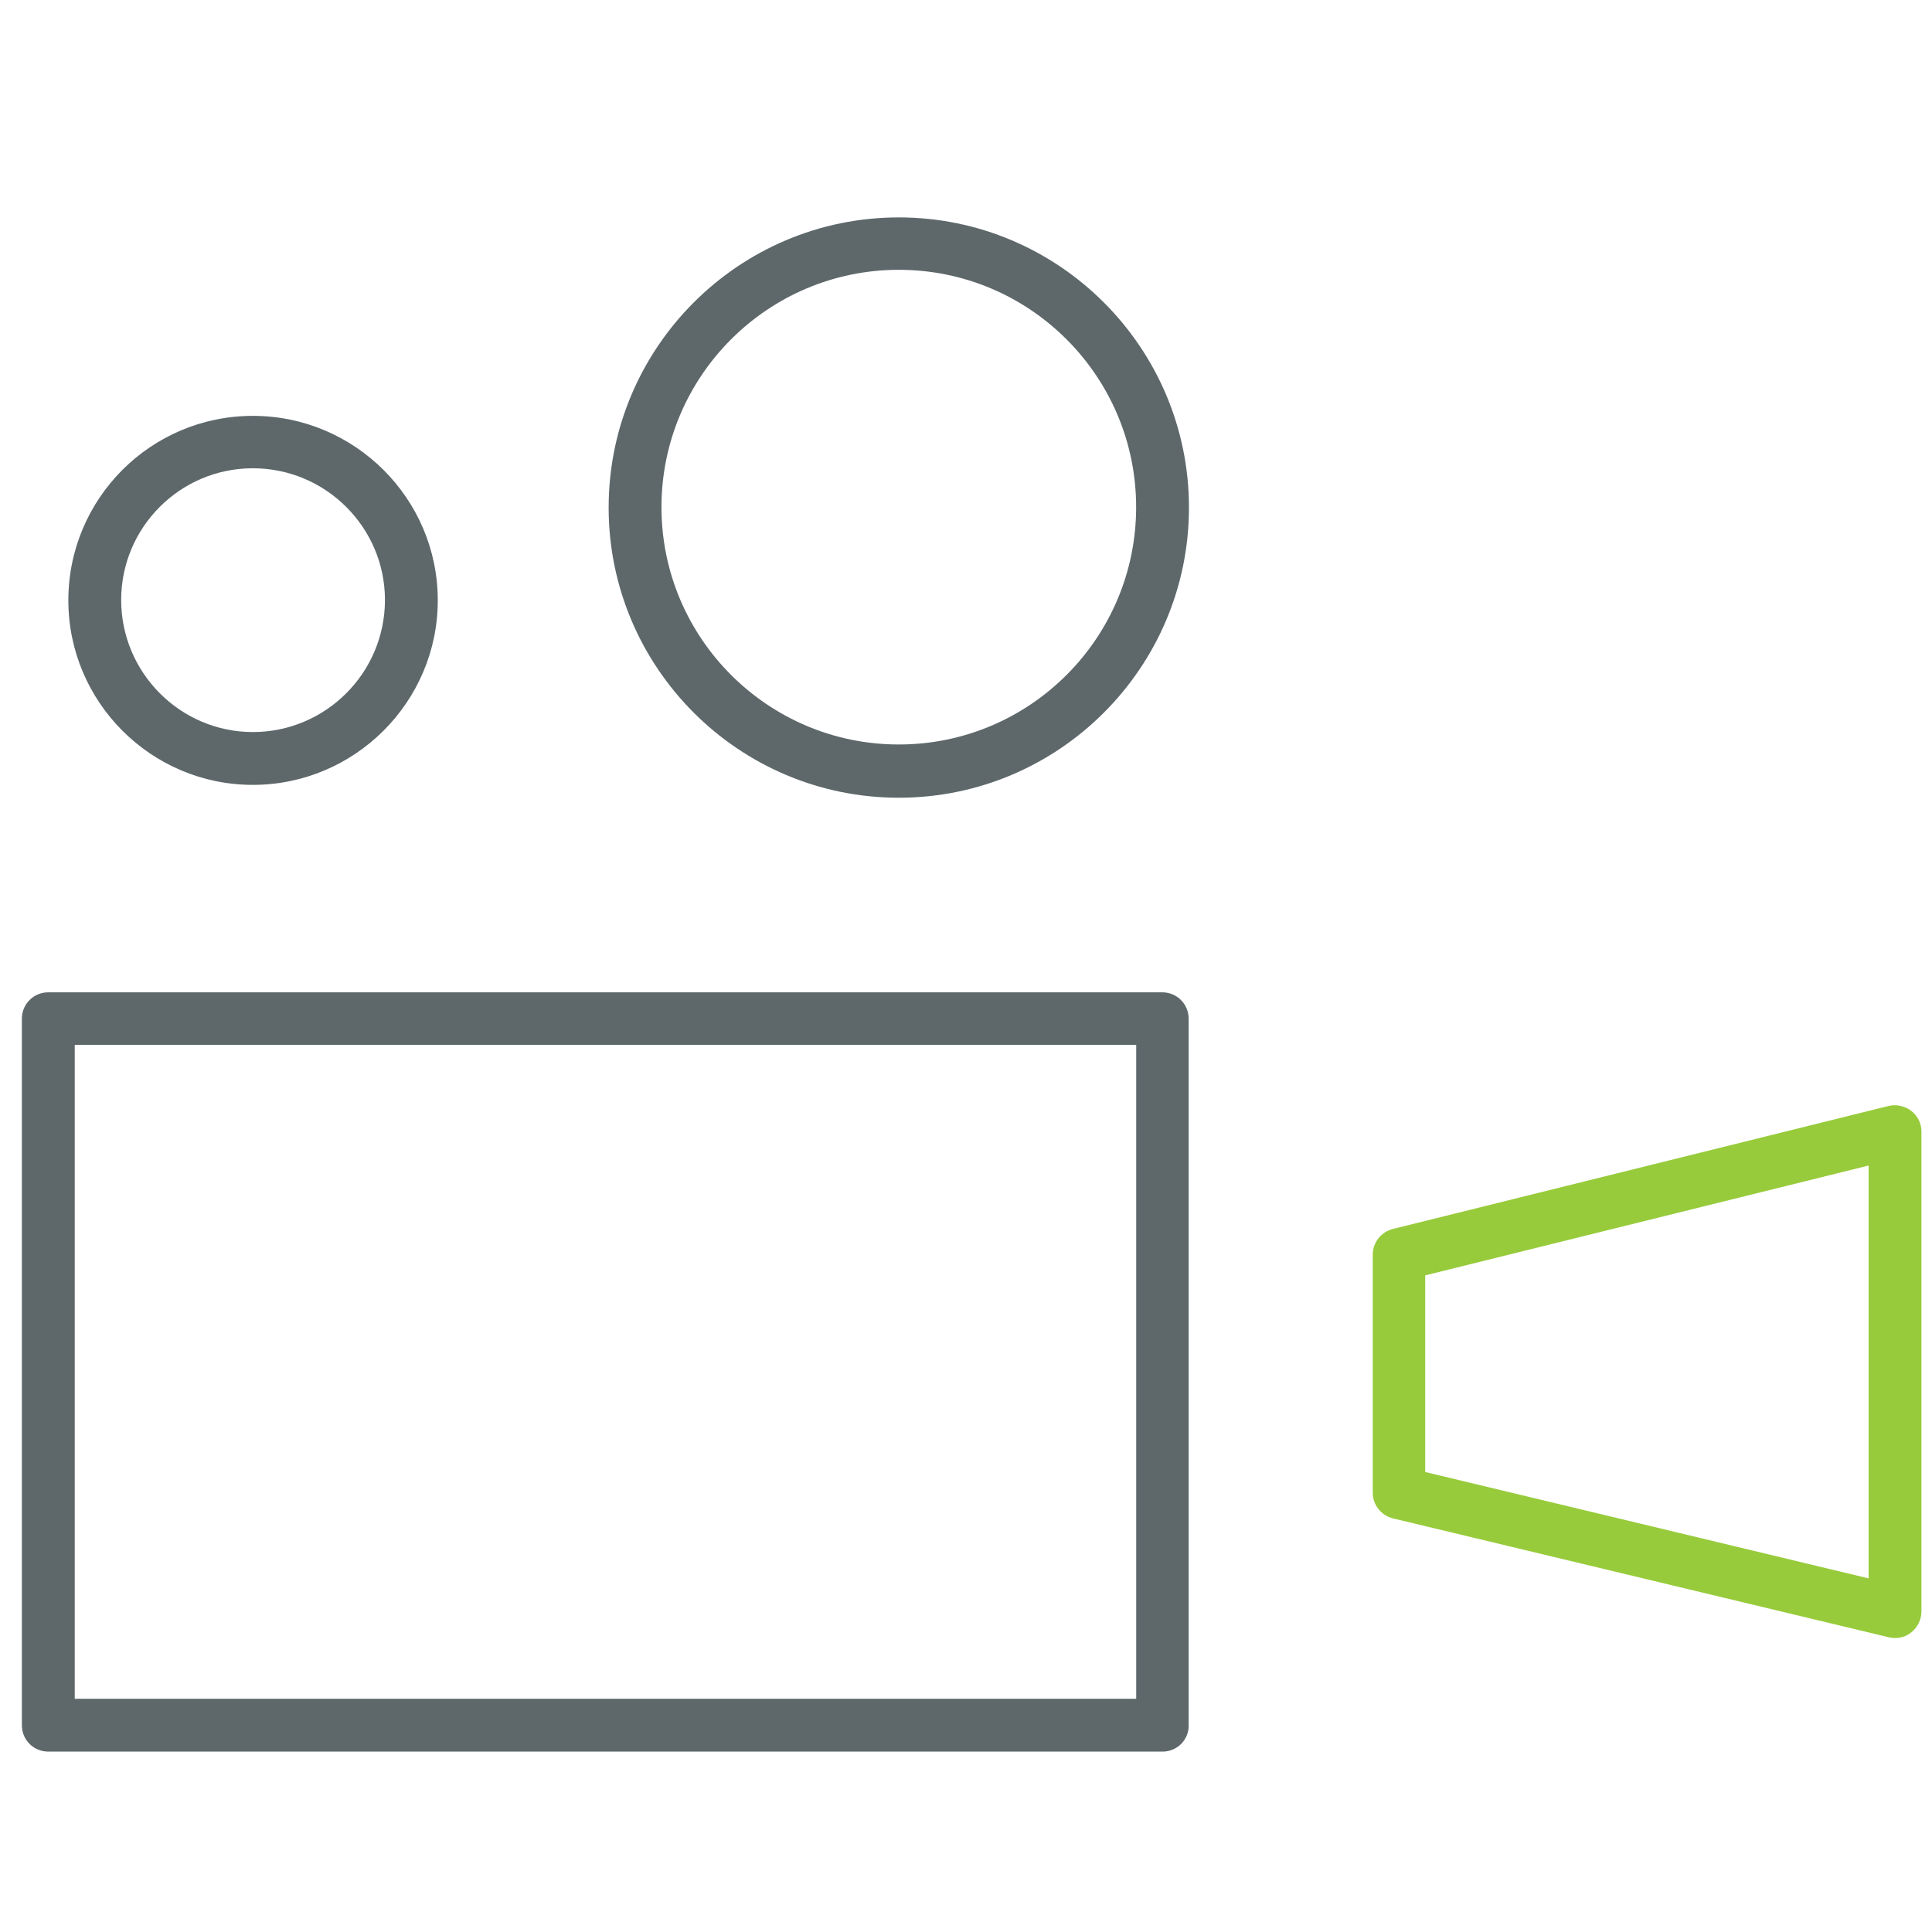
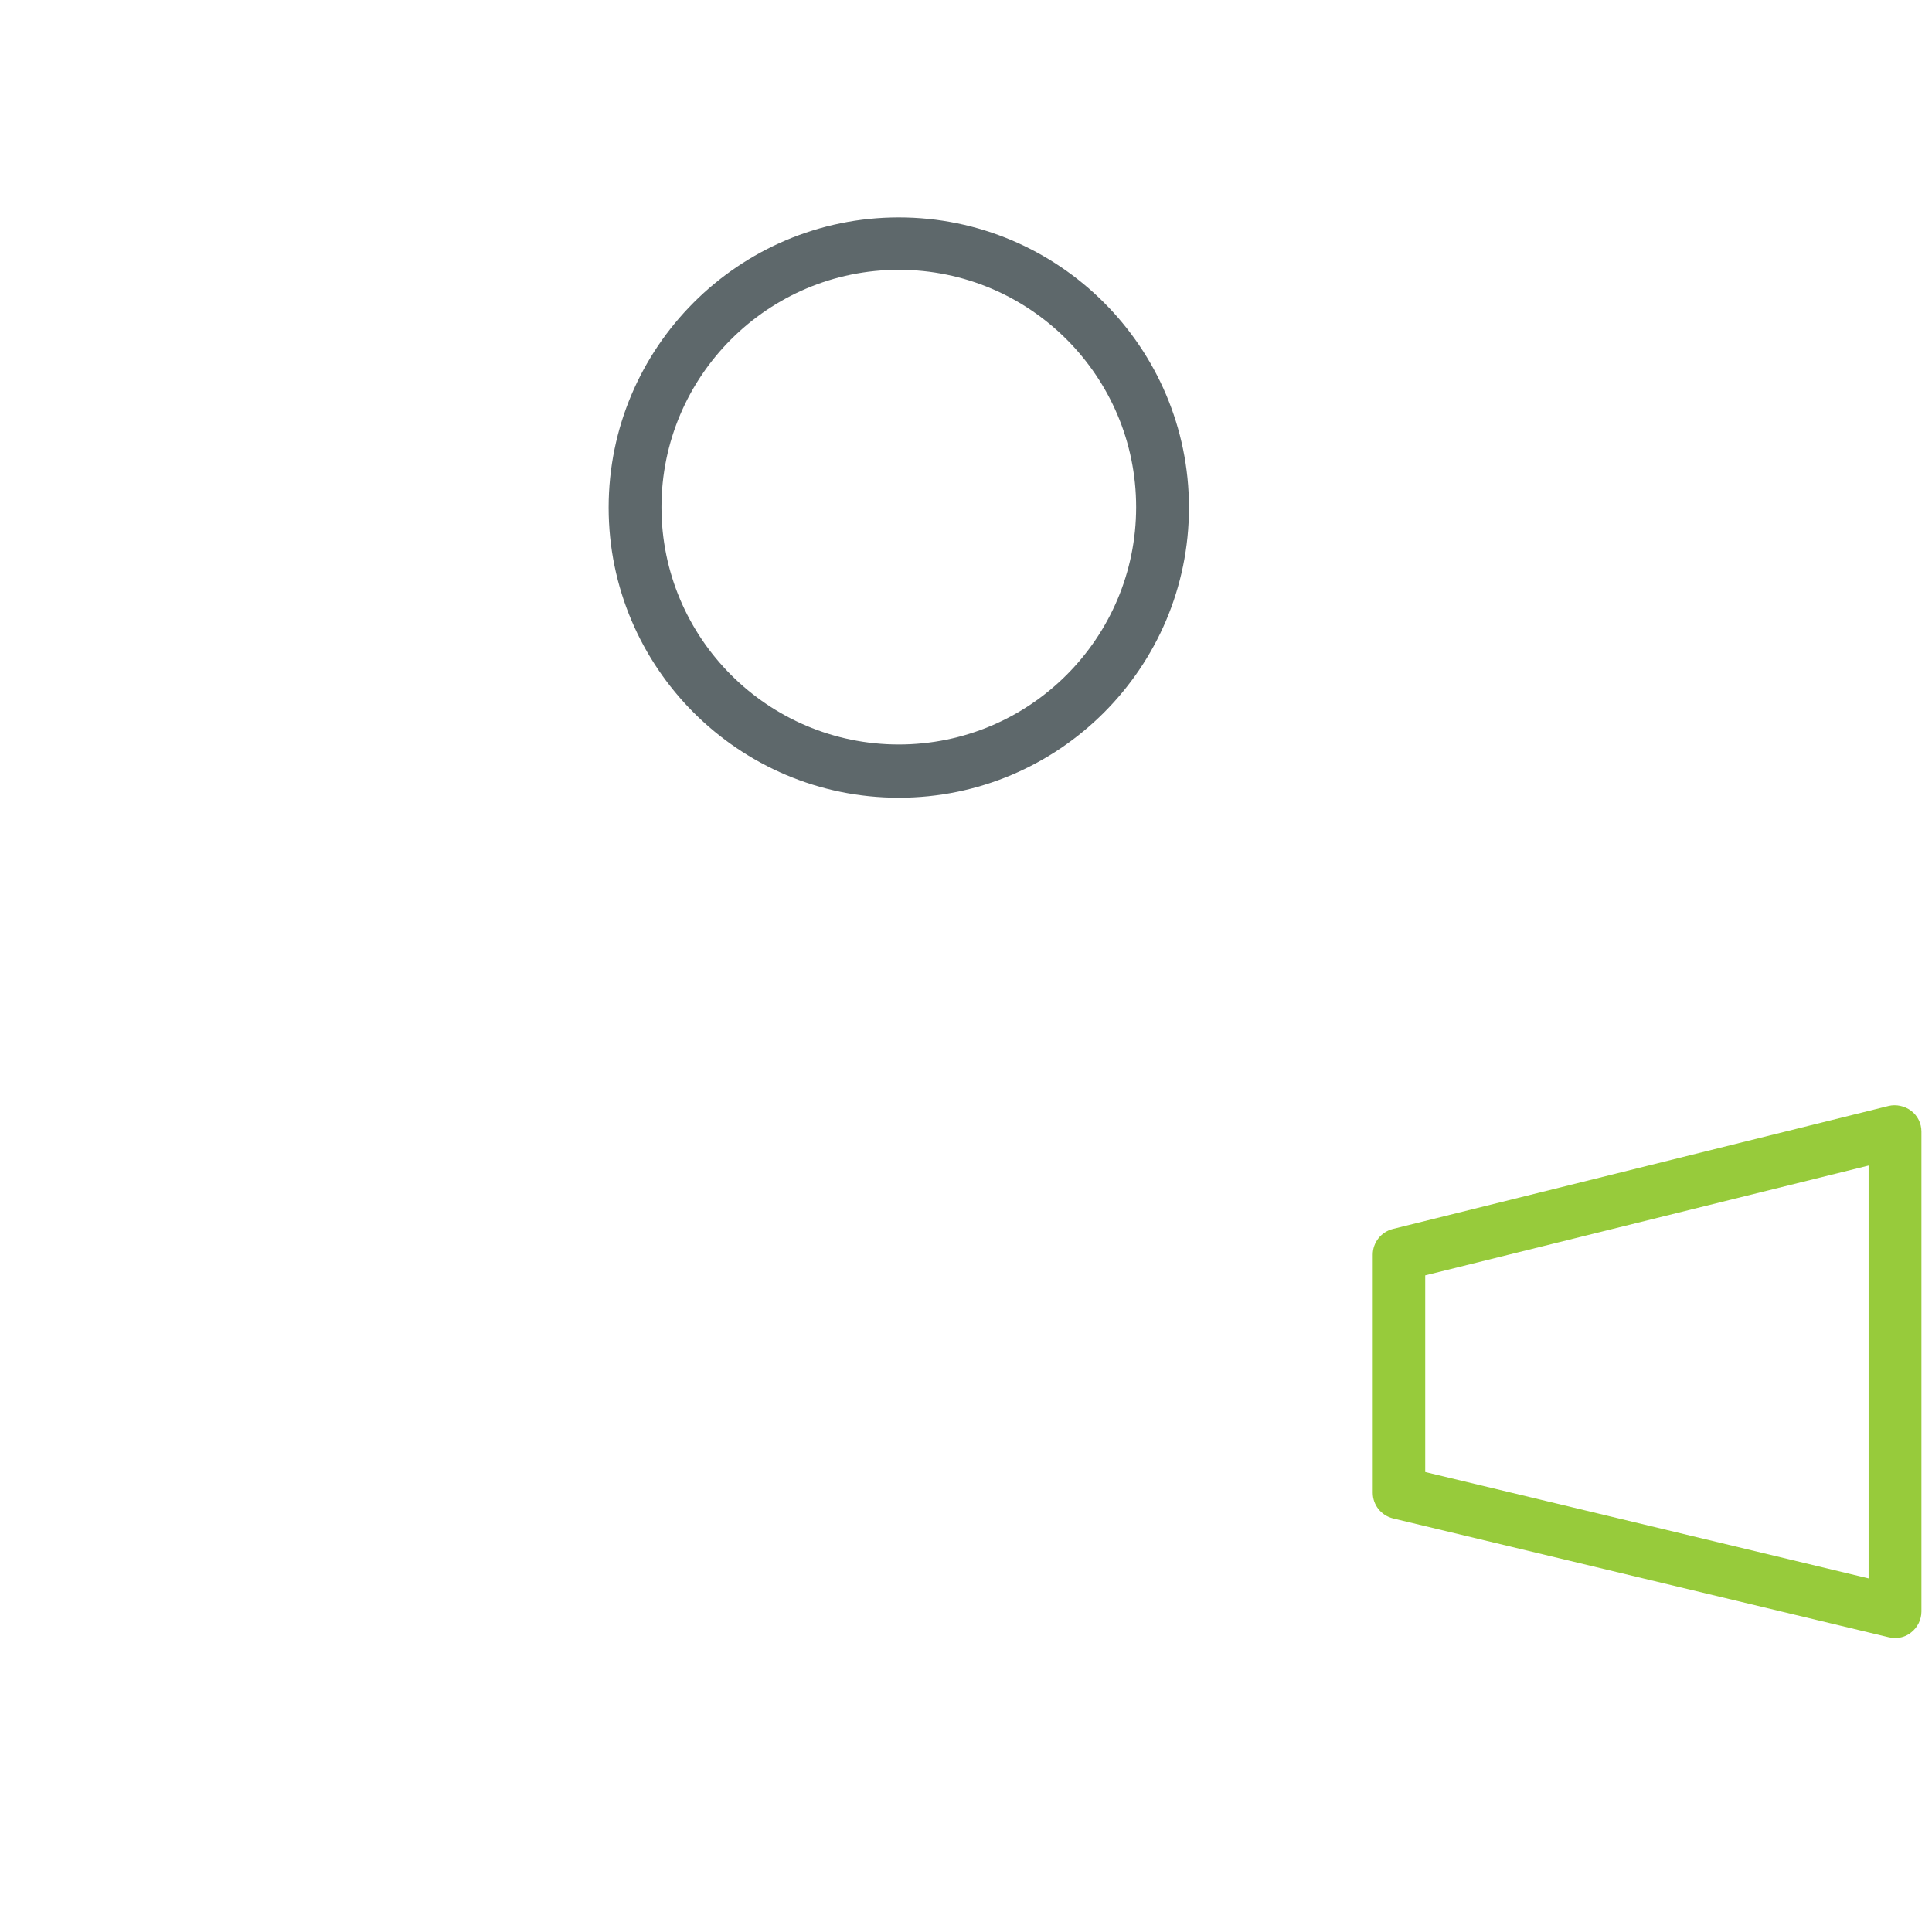
<svg xmlns="http://www.w3.org/2000/svg" version="1.1" width="32" height="32" viewBox="0 0 32 32">
  <title>video</title>
-   <path fill="#5e686b" d="M19.256 29.012h-18.456c-0.244 0-0.438-0.194-0.438-0.438v-11.7c0-0.244 0.194-0.438 0.438-0.438h18.45c0.244 0 0.438 0.194 0.438 0.438v11.7c0.006 0.238-0.188 0.438-0.431 0.438zM1.238 28.137h17.581v-10.831h-17.581v10.831z" />
  <path id="svg-ico" fill="#97CB3B" d="M31.387 27.131c-0.031 0-0.069-0.006-0.1-0.012l-8.213-1.969c-0.2-0.050-0.337-0.225-0.337-0.425v-3.944c0-0.2 0.137-0.375 0.331-0.425l8.213-2.038c0.125-0.031 0.269 0 0.375 0.081s0.169 0.206 0.169 0.344v7.95c0 0.131-0.063 0.262-0.169 0.344-0.075 0.063-0.169 0.094-0.269 0.094zM23.606 24.381l7.344 1.762v-6.838l-7.344 1.819v3.256z" />
-   <path fill="#5e686b" d="M4.188 13c-1.688 0-3.056-1.375-3.056-3.056 0-1.688 1.369-3.056 3.056-3.056s3.063 1.369 3.063 3.056c0 1.681-1.375 3.056-3.063 3.056zM4.188 7.756c-1.206 0-2.181 0.981-2.181 2.181 0 1.206 0.981 2.188 2.181 2.188 1.206 0 2.188-0.981 2.188-2.188 0-1.2-0.981-2.181-2.188-2.181z" />
  <path fill="#5e686b" d="M14.887 13.213c-2.65 0-4.806-2.156-4.806-4.806s2.156-4.806 4.806-4.806c2.65 0 4.806 2.156 4.806 4.806s-2.156 4.806-4.806 4.806zM14.887 4.469c-2.169 0-3.931 1.763-3.931 3.931s1.762 3.931 3.931 3.931c2.169 0 3.931-1.762 3.931-3.931s-1.762-3.931-3.931-3.931z" />
</svg>